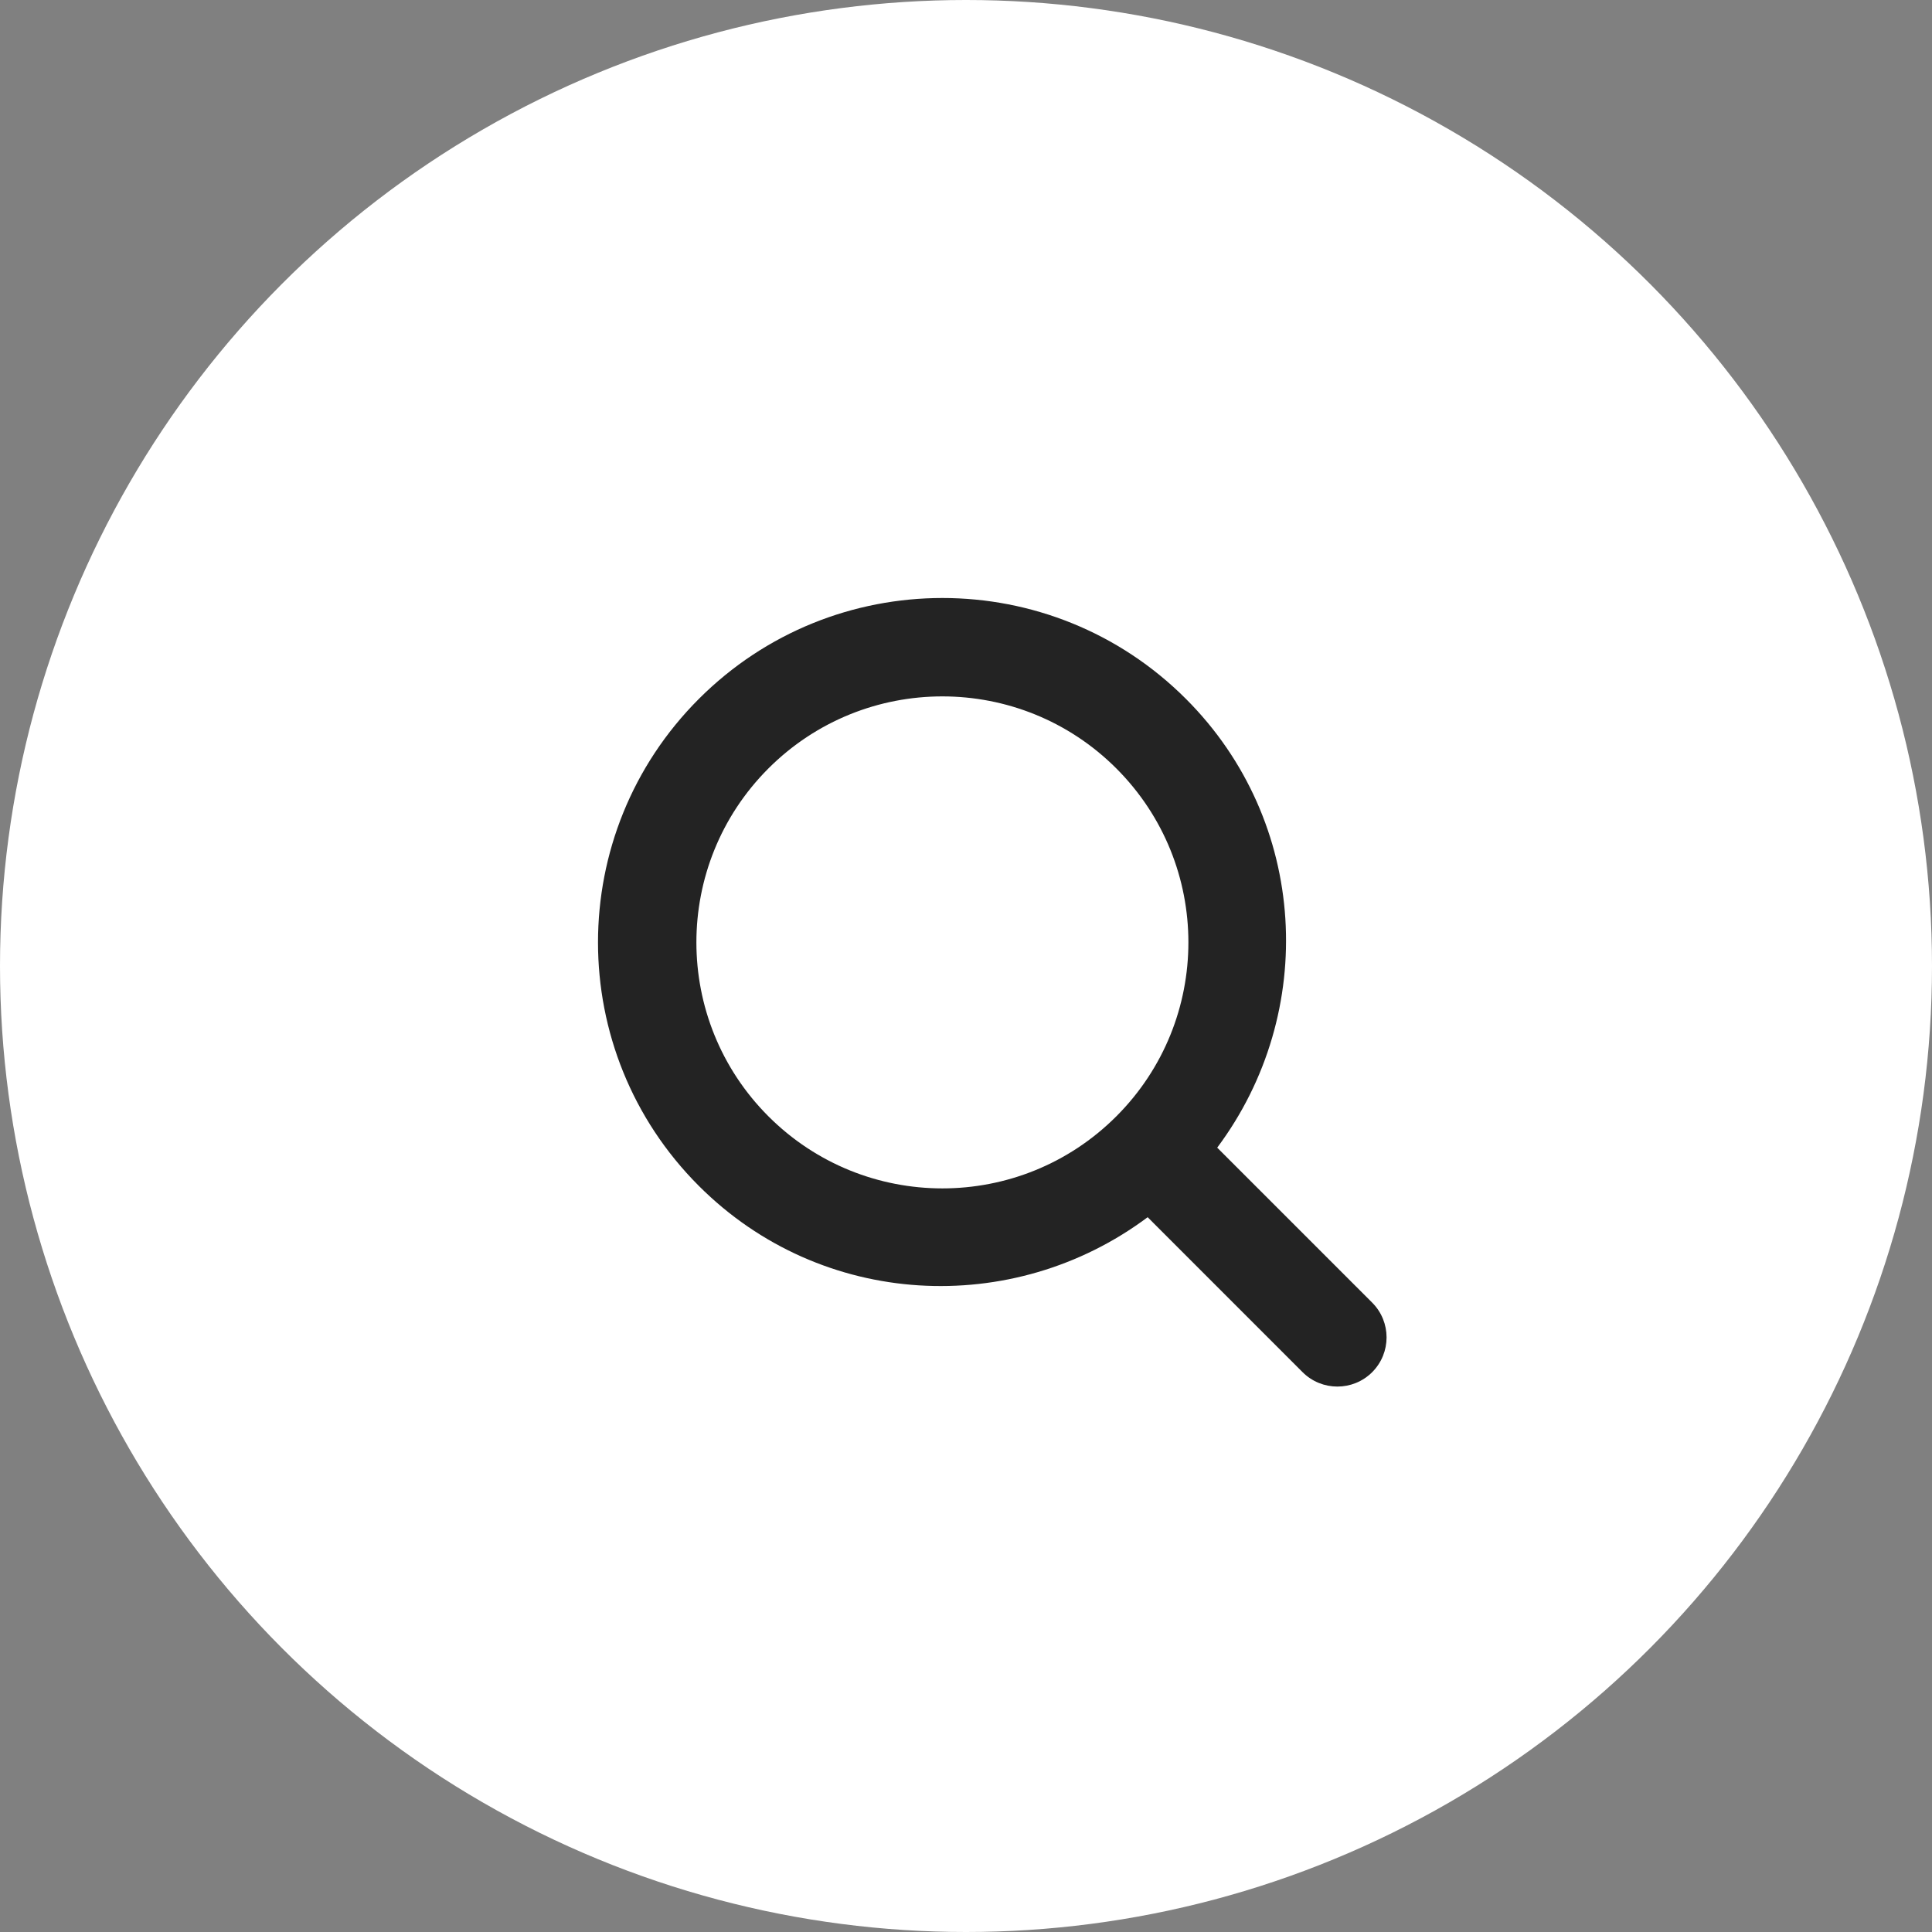
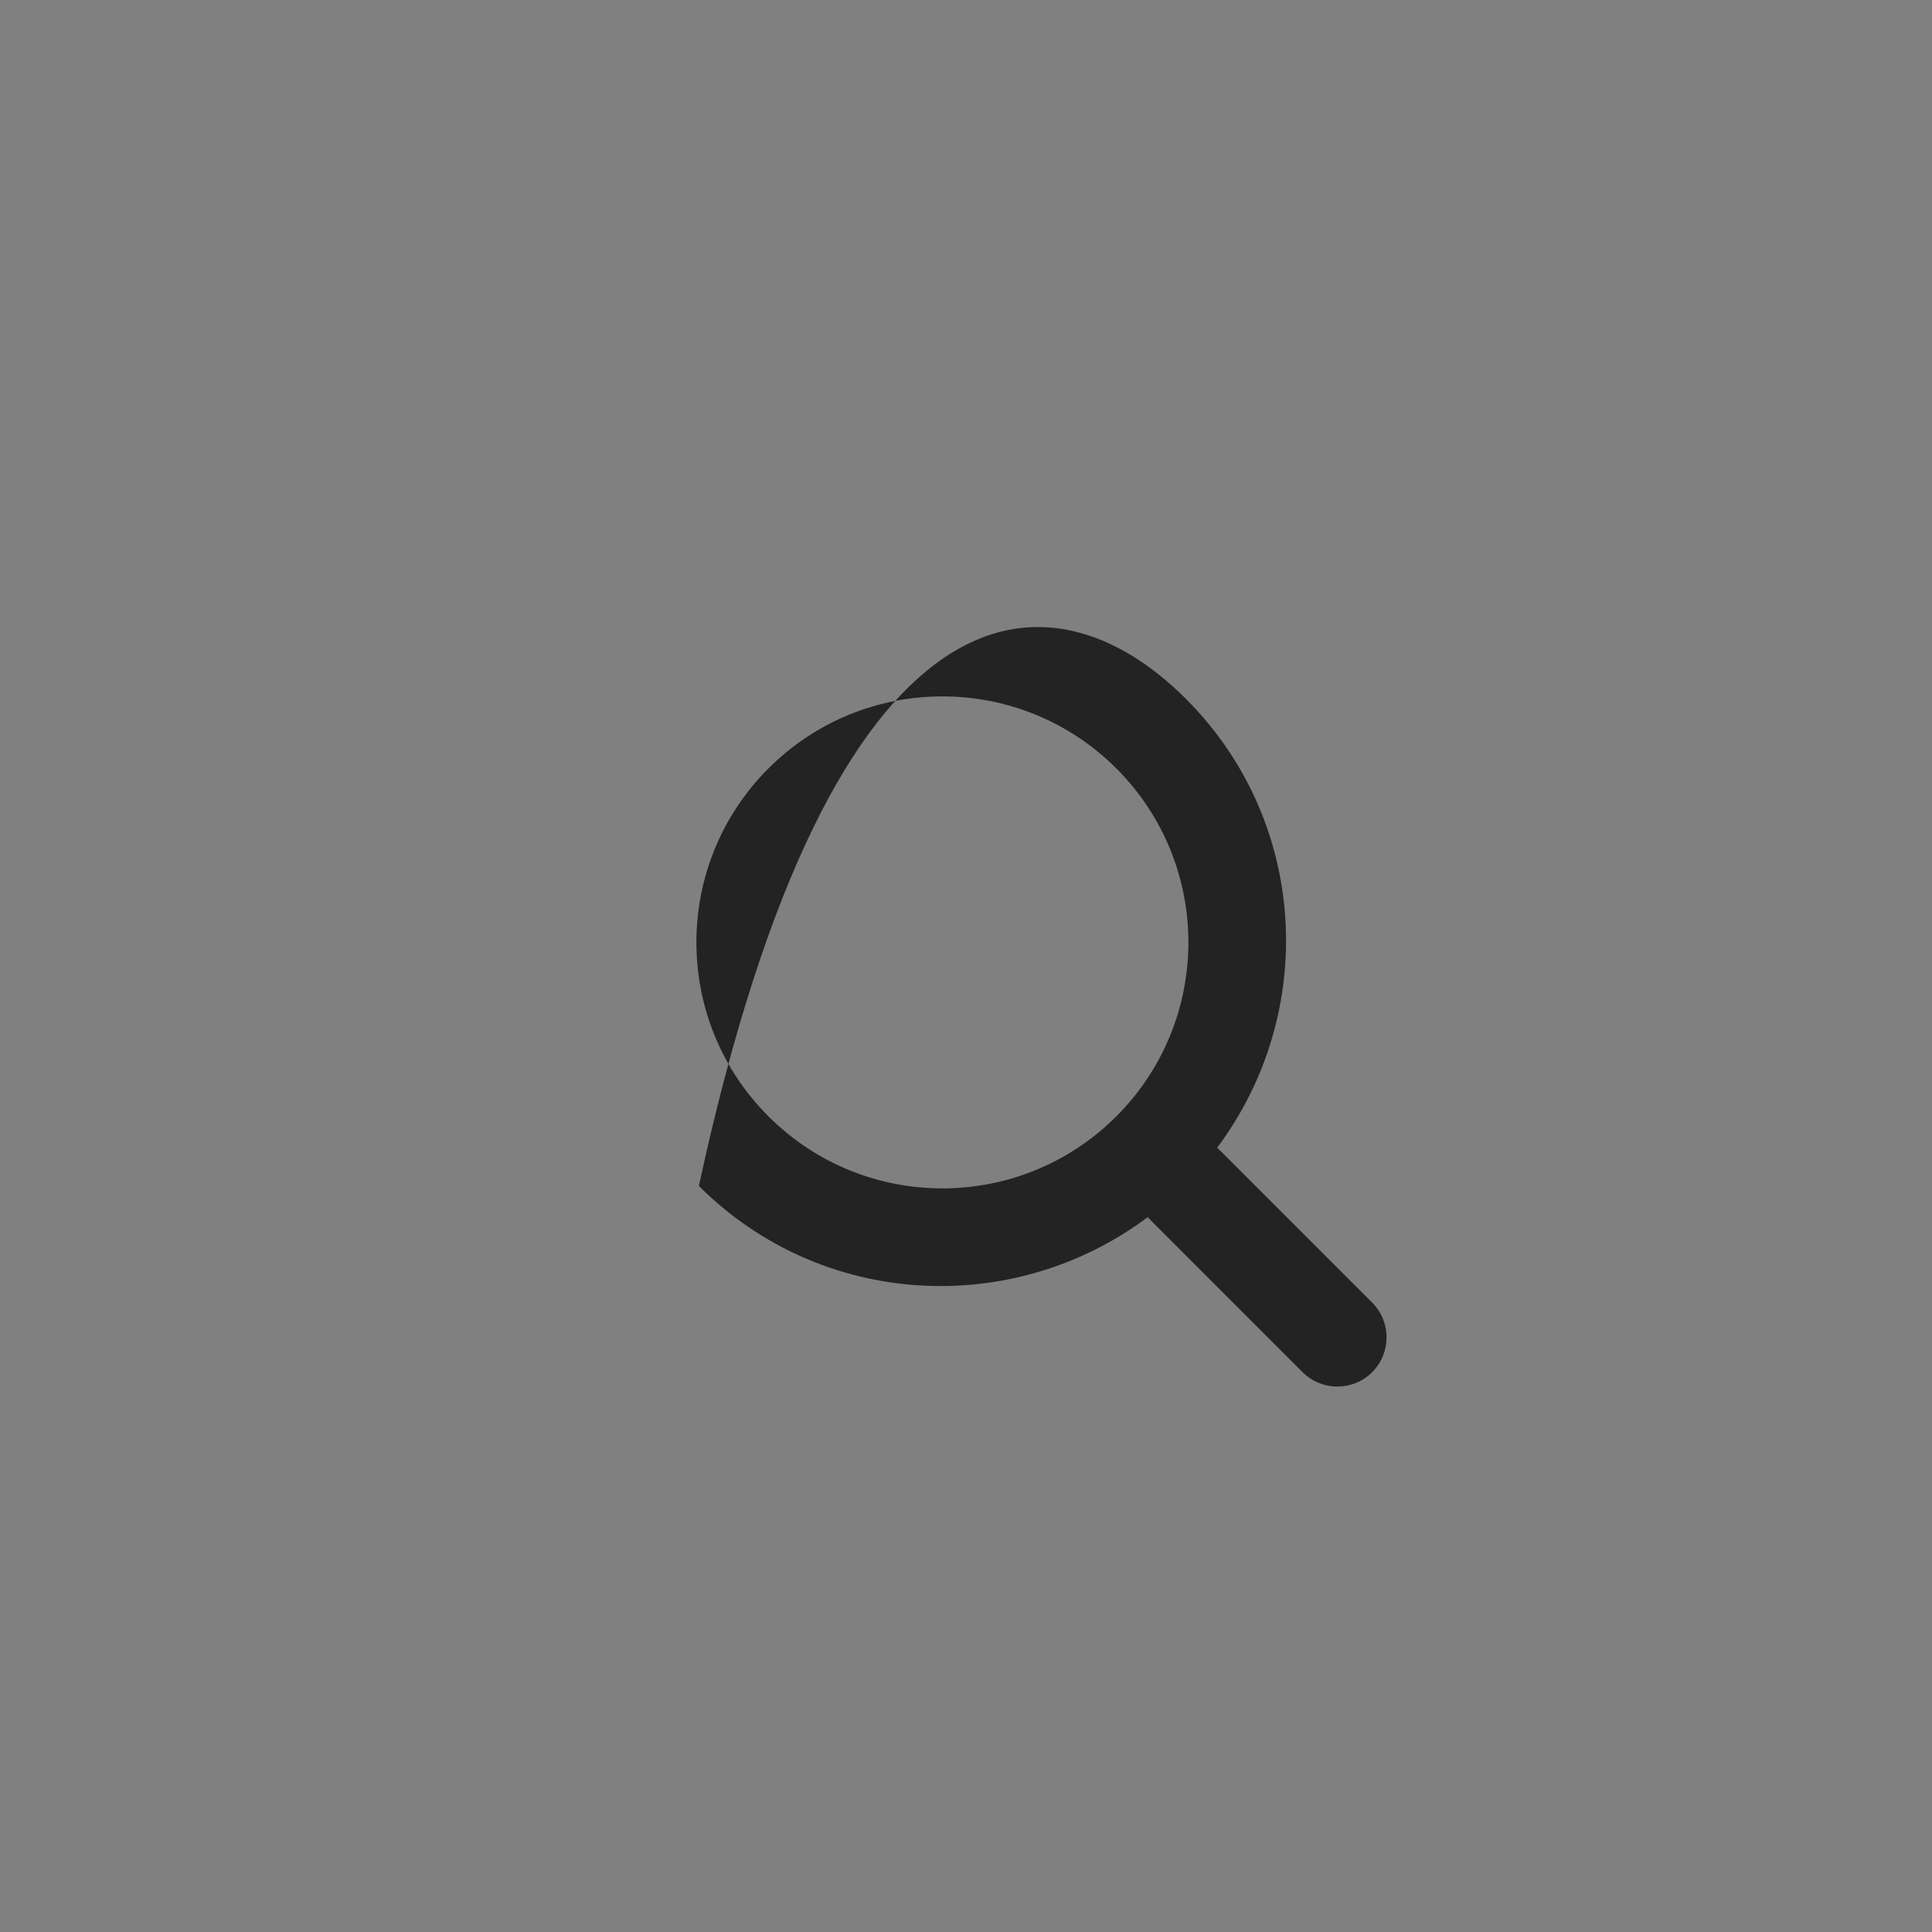
<svg xmlns="http://www.w3.org/2000/svg" xmlns:xlink="http://www.w3.org/1999/xlink" width="42px" height="42px" viewBox="0 0 42 42" version="1.1">
  <rect x="0" y="0" width="42" height="42" fill="#808080" stroke="none" />
  <title>Search_round_icon</title>
  <desc>Created with Sketch.</desc>
  <defs>
-     <path d="M24.268,16.705 C22.179,14.617 18.794,14.617 16.705,16.705 C14.617,18.794 14.617,22.179 16.705,24.268 C18.794,26.357 22.179,26.357 24.268,24.268 C26.357,22.179 26.357,18.794 24.268,16.705 M29.83,29.83 C29.412,30.247 28.735,30.247 28.317,29.83 L24.949,26.461 C22.016,28.653 17.857,28.446 15.193,25.781 C12.269,22.858 12.269,18.117 15.193,15.193 C18.116,12.269 22.858,12.269 25.781,15.193 C28.446,17.857 28.653,22.016 26.461,24.949 L29.83,28.318 C30.247,28.735 30.247,29.412 29.83,29.83" id="path-1" />
+     <path d="M24.268,16.705 C22.179,14.617 18.794,14.617 16.705,16.705 C14.617,18.794 14.617,22.179 16.705,24.268 C18.794,26.357 22.179,26.357 24.268,24.268 C26.357,22.179 26.357,18.794 24.268,16.705 M29.83,29.83 C29.412,30.247 28.735,30.247 28.317,29.83 L24.949,26.461 C22.016,28.653 17.857,28.446 15.193,25.781 C18.116,12.269 22.858,12.269 25.781,15.193 C28.446,17.857 28.653,22.016 26.461,24.949 L29.83,28.318 C30.247,28.735 30.247,29.412 29.83,29.83" id="path-1" />
  </defs>
  <g id="Page-1" stroke="none" stroke-width="1" fill="none" fill-rule="evenodd">
    <g id="Styles" transform="translate(-1336, -457)">
      <g id="Search_round_icon" transform="translate(1336, 457)">
-         <circle id="Oval" fill="#FFFFFF" cx="21" cy="21" r="21" />
        <mask id="mask-2" fill="white">
          <use xlink:href="#path-1" />
        </mask>
        <use id="Search" fill="#232323" xlink:href="#path-1" />
      </g>
    </g>
  </g>
</svg>